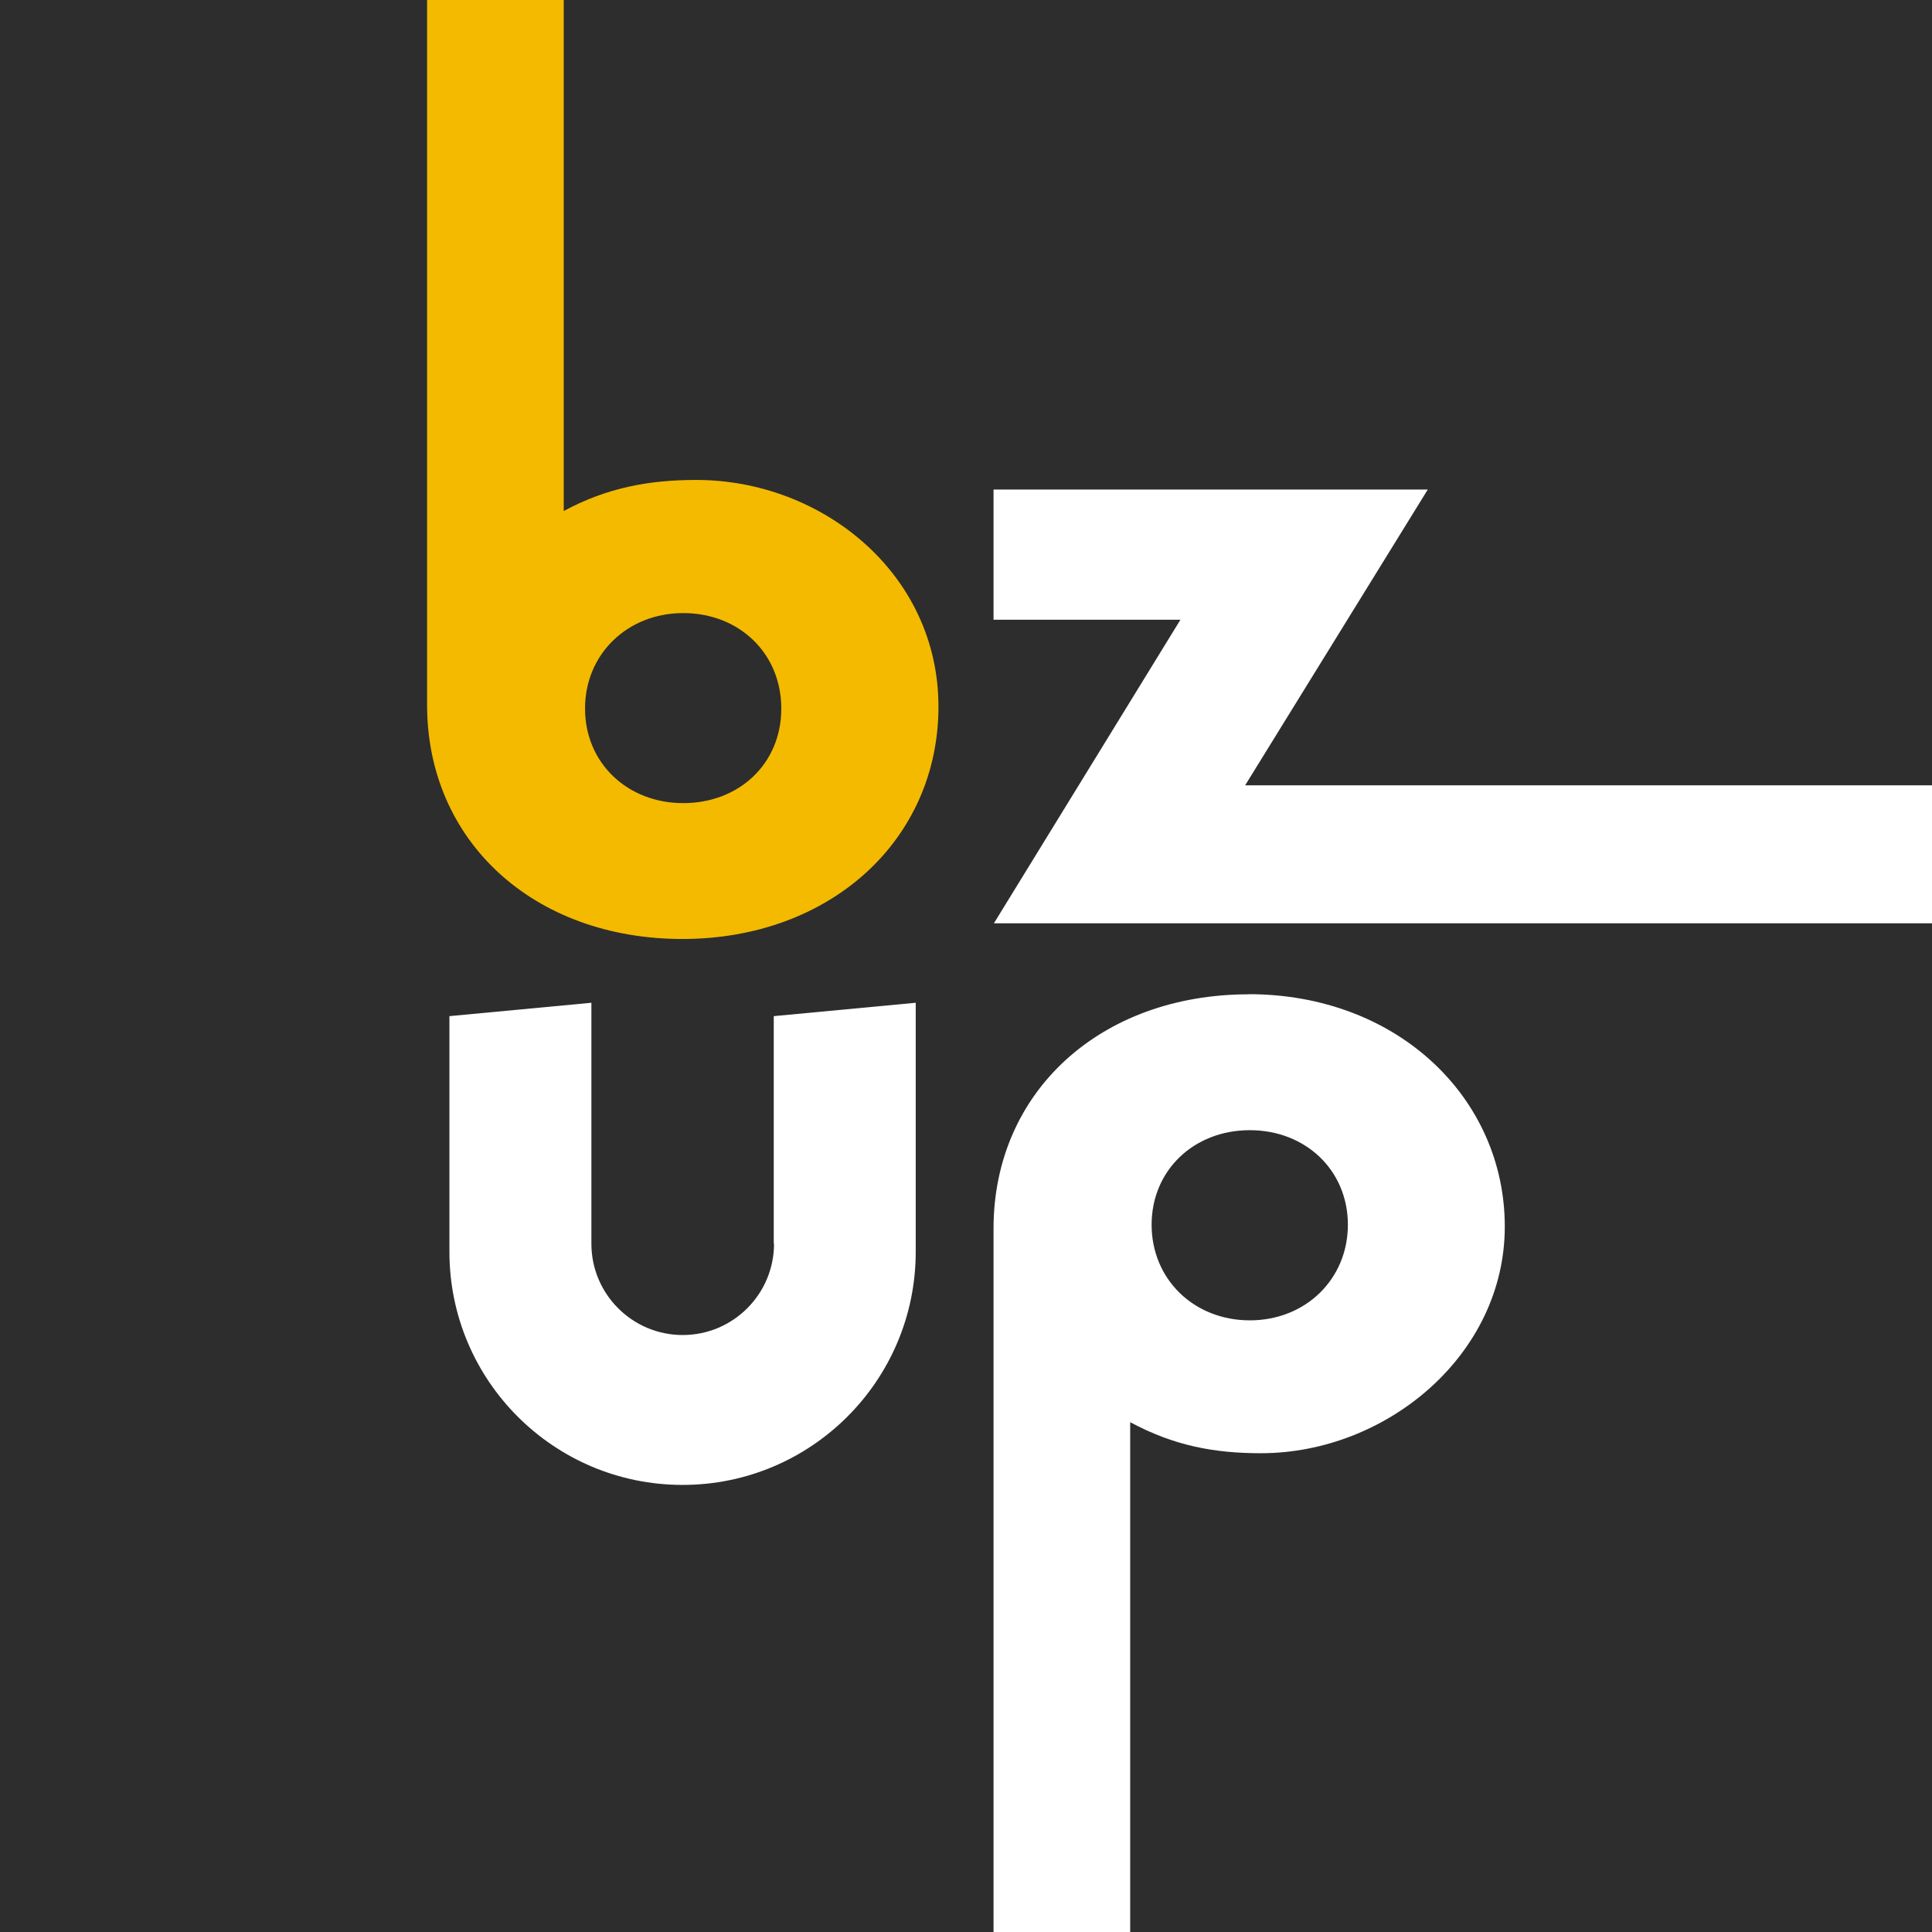
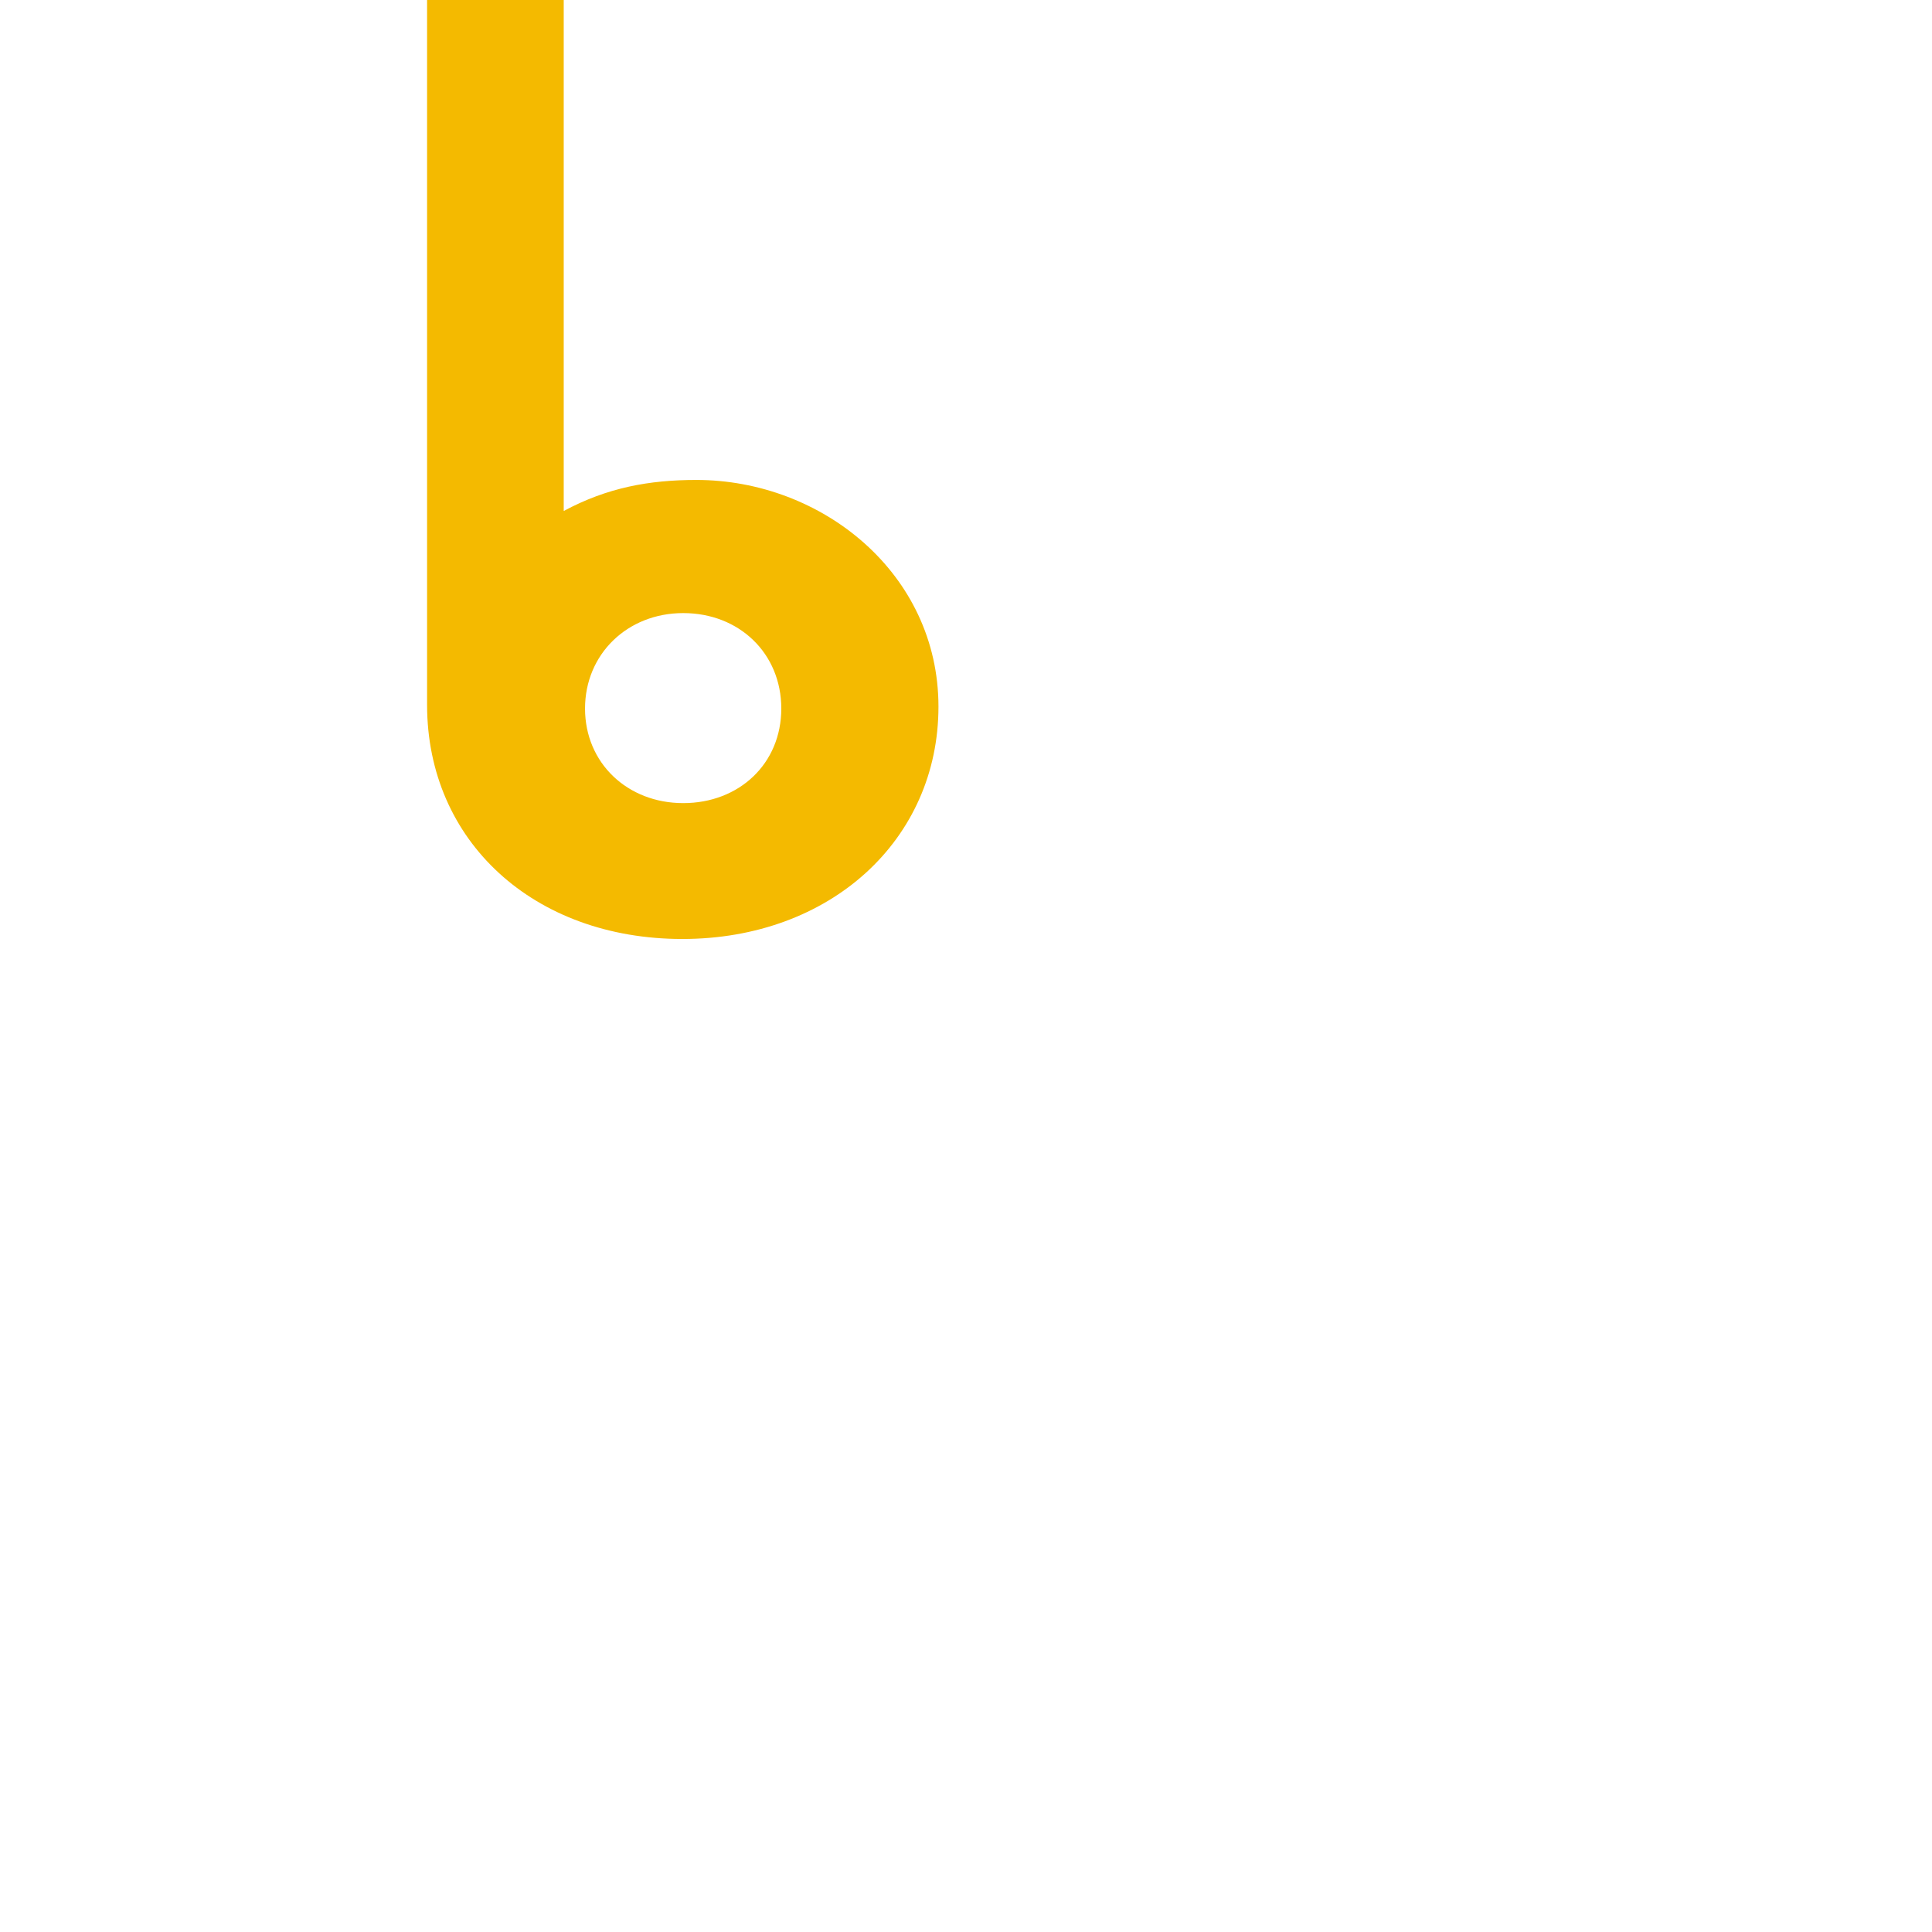
<svg xmlns="http://www.w3.org/2000/svg" id="Layer_1" data-name="Layer 1" viewBox="0 0 148.74 148.74">
  <defs>
    <style>
      .cls-1 {
        fill: #fff;
      }

      .cls-2 {
        fill: #2d2d2d;
      }

      .cls-3 {
        fill: #f4ba00;
      }
    </style>
  </defs>
-   <rect class="cls-2" width="148.74" height="148.74" />
  <path class="cls-1" d="m59.59,95.75c0,3.88-3.15,7.03-7.03,7.03s-7.03-3.15-7.03-7.03v-18.55l-10.93,1.03v18.14c0,9.92,8.04,17.95,17.95,17.95s17.95-8.04,17.95-17.95v-19.17l-10.93,1.03v17.52Z" />
  <path class="cls-3" d="m53.61,36.95c-3.63,0-6.86.59-10.21,2.39V0h-10.52v54.26c0,10.53,8.24,18.03,19.65,18.03s19.72-7.64,19.72-17.89-8.97-17.45-18.64-17.45Zm-1.01,24.88c-4.31,0-7.56-3.1-7.56-7.28s3.25-7.35,7.56-7.35,7.55,3.1,7.55,7.35-3.25,7.28-7.55,7.28Z" />
  <polygon class="cls-1" points="79.57 47.71 90.88 47.71 76.52 71.08 114.12 71.08 114.37 71.08 148.74 71.08 148.74 60.46 95.86 60.46 109.92 37.69 79.57 37.69 79.17 37.69 76.49 37.69 76.49 47.71 76.55 47.71 79.57 47.71" />
  <path class="cls-1" d="m96.14,76.55c-11.41,0-19.65,7.5-19.65,18.03v54.16h10.52v-39.25c3.35,1.8,6.44,2.39,10.06,2.39,9.67,0,18.78-7.57,18.78-17.45s-8.24-17.89-19.72-17.89Zm.08,25.1c-4.31,0-7.56-3.17-7.56-7.36s3.25-7.28,7.56-7.28,7.55,3.1,7.55,7.28-3.25,7.36-7.55,7.36Z" />
</svg>